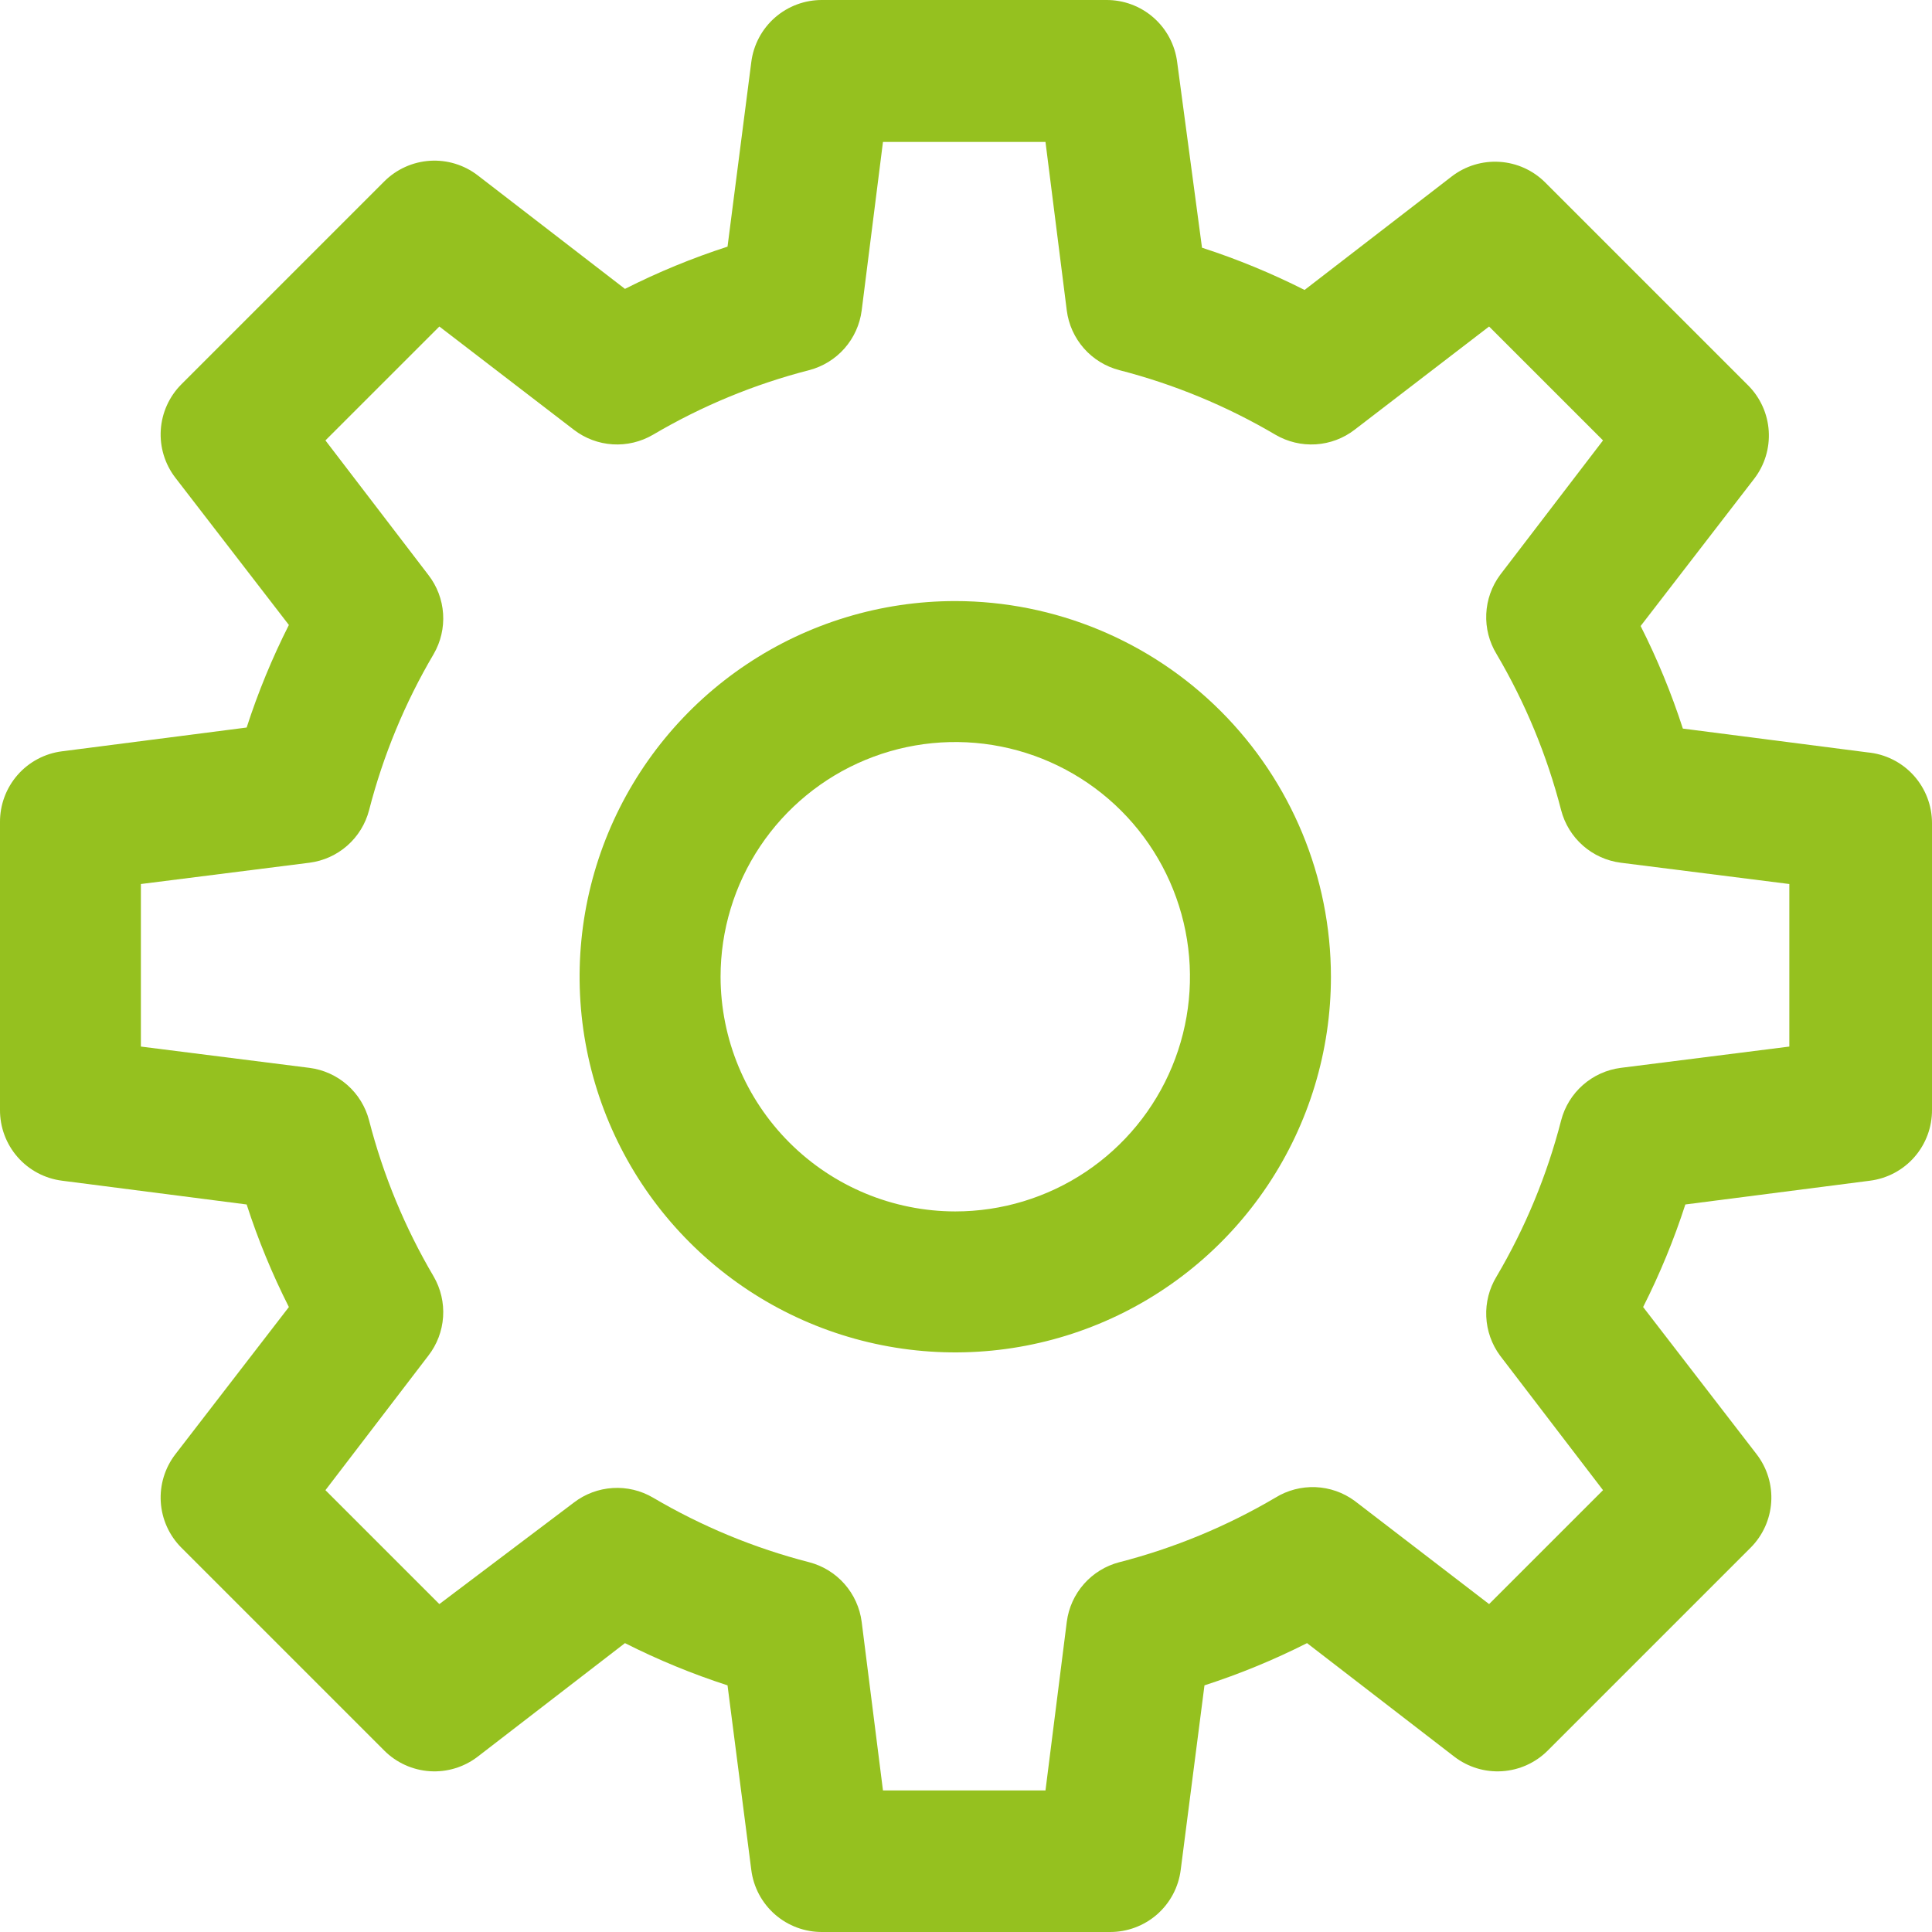
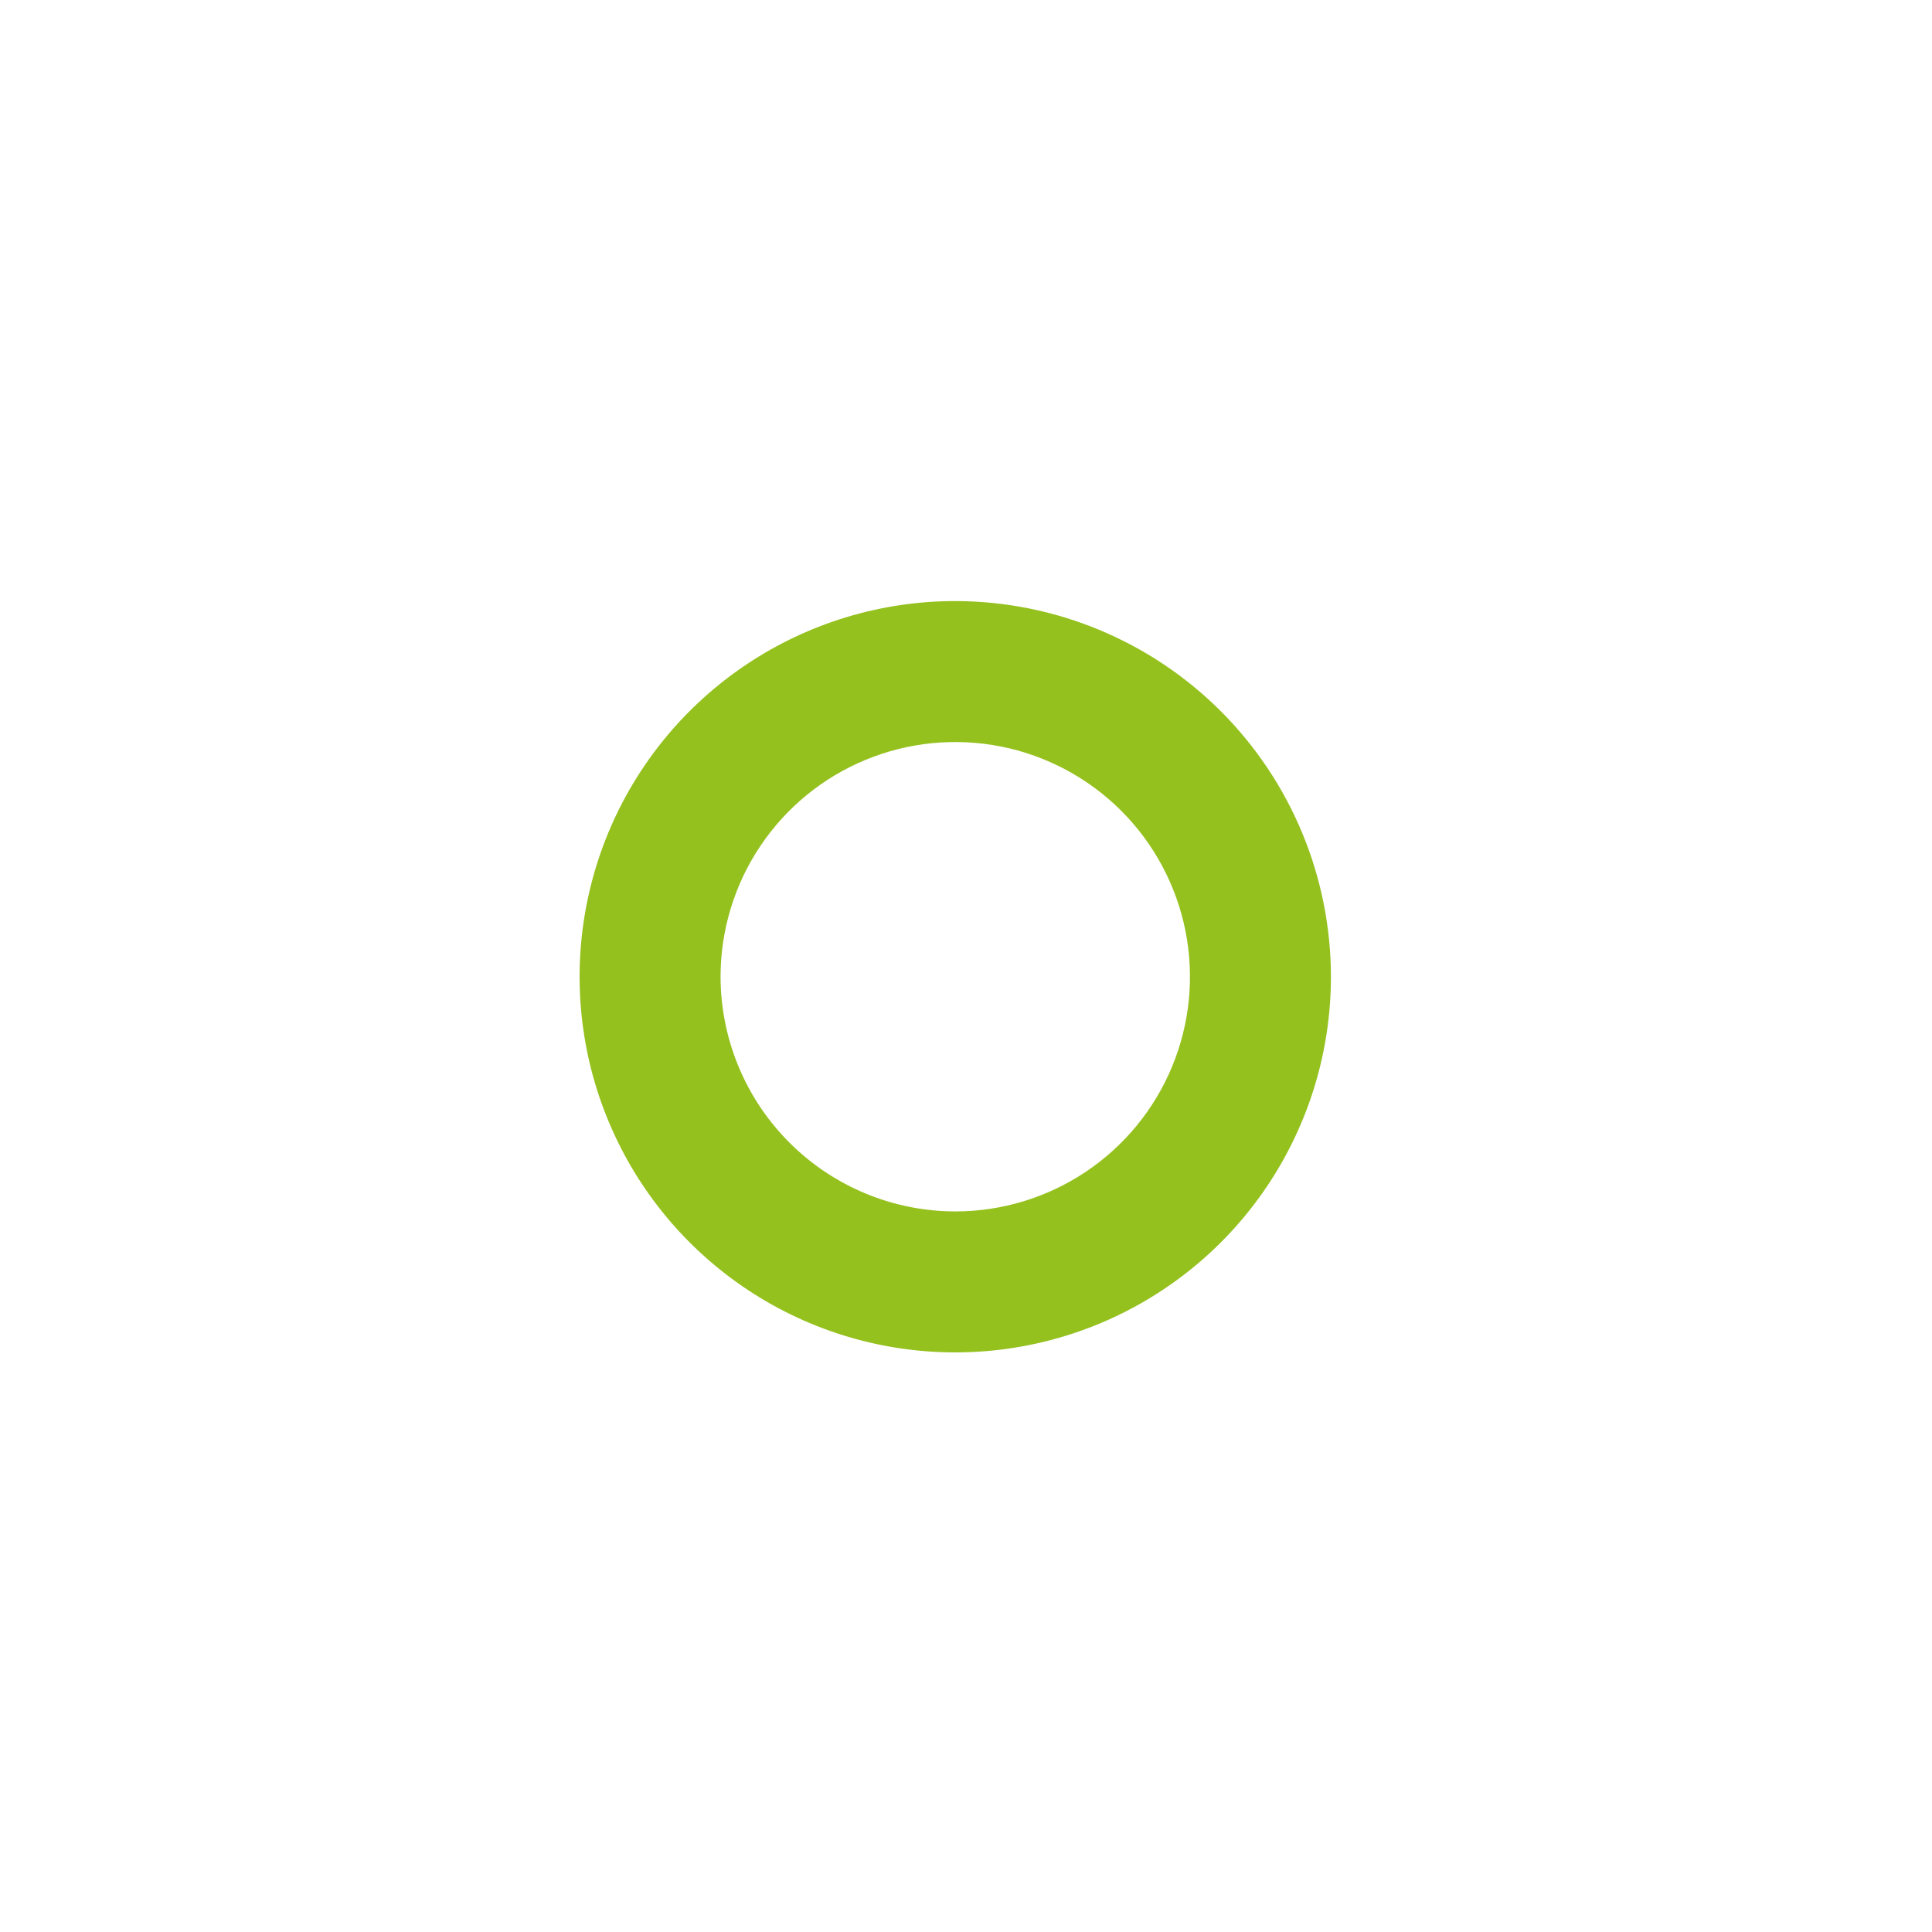
<svg xmlns="http://www.w3.org/2000/svg" width="90" height="90" viewBox="0 0 90 90" fill="none">
-   <path d="M86.991 35.048L78.394 33.94C77.863 32.299 77.205 30.702 76.427 29.162L81.717 22.302C82.206 21.666 82.446 20.875 82.394 20.075C82.343 19.275 82.002 18.521 81.436 17.954L71.98 8.498C71.412 7.932 70.659 7.591 69.859 7.54C69.059 7.488 68.268 7.728 67.632 8.216L60.772 13.507C59.232 12.729 57.635 12.071 55.994 11.539L54.837 2.893C54.735 2.09 54.343 1.351 53.733 0.818C53.124 0.285 52.34 -0.006 51.53 0H38.305C37.495 -0.006 36.711 0.285 36.101 0.818C35.492 1.351 35.099 2.09 34.998 2.893L33.891 11.49C32.249 12.021 30.652 12.679 29.113 13.457L22.252 8.167C21.616 7.679 20.825 7.438 20.025 7.49C19.226 7.542 18.472 7.882 17.904 8.448L8.448 17.904C7.882 18.472 7.542 19.226 7.49 20.025C7.438 20.825 7.679 21.616 8.167 22.252L13.457 29.113C12.679 30.652 12.021 32.249 11.49 33.891L2.893 34.998C2.09 35.099 1.351 35.492 0.818 36.101C0.285 36.711 -0.006 37.495 0 38.305V51.695C-0.006 52.505 0.285 53.289 0.818 53.899C1.351 54.508 2.09 54.901 2.893 55.002L11.49 56.109C12.021 57.751 12.679 59.348 13.457 60.887L8.167 67.748C7.679 68.384 7.438 69.175 7.49 69.975C7.542 70.775 7.882 71.528 8.448 72.096L17.904 81.552C18.472 82.118 19.226 82.458 20.025 82.51C20.825 82.562 21.616 82.321 22.252 81.833L29.113 76.543C30.652 77.321 32.249 77.979 33.891 78.51L34.998 87.107C35.099 87.91 35.492 88.649 36.101 89.182C36.711 89.715 37.495 90.006 38.305 90H51.695C52.505 90.006 53.289 89.715 53.899 89.182C54.508 88.649 54.901 87.91 55.002 87.107L56.109 78.51C57.751 77.979 59.348 77.321 60.887 76.543L67.748 81.833C68.384 82.321 69.175 82.562 69.975 82.51C70.775 82.458 71.528 82.118 72.096 81.552L81.552 72.096C82.118 71.528 82.458 70.775 82.51 69.975C82.562 69.175 82.321 68.384 81.833 67.748L76.543 60.887C77.321 59.348 77.979 57.751 78.51 56.109L87.107 55.002C87.91 54.901 88.649 54.508 89.182 53.899C89.715 53.289 90.006 52.505 90 51.695V38.354C90.003 37.526 89.696 36.728 89.139 36.115C88.582 35.503 87.815 35.122 86.991 35.048ZM63.102 69.914C62.572 69.525 61.938 69.304 61.282 69.277C60.625 69.251 59.976 69.42 59.416 69.765C57.144 71.104 54.696 72.117 52.142 72.774C51.504 72.94 50.929 73.293 50.493 73.788C50.057 74.283 49.779 74.897 49.695 75.551L48.703 83.404H41.132L40.14 75.551C40.055 74.897 39.777 74.283 39.341 73.788C38.905 73.293 38.331 72.94 37.693 72.774C35.139 72.117 32.69 71.104 30.419 69.765C29.851 69.432 29.197 69.276 28.54 69.318C27.883 69.359 27.254 69.595 26.732 69.996L20.467 74.724L15.16 69.418L19.954 63.152C20.358 62.632 20.597 62.003 20.641 61.347C20.685 60.69 20.532 60.035 20.202 59.465C18.863 57.194 17.85 54.745 17.193 52.191C17.027 51.553 16.674 50.979 16.179 50.543C15.684 50.107 15.07 49.829 14.416 49.745L6.563 48.753V41.181L14.416 40.189C15.07 40.105 15.684 39.827 16.179 39.391C16.674 38.955 17.027 38.381 17.193 37.742C17.85 35.189 18.863 32.74 20.202 30.468C20.532 29.899 20.685 29.244 20.641 28.587C20.597 27.93 20.358 27.302 19.954 26.782L15.16 20.516L20.467 15.21L26.732 20.02C27.254 20.421 27.883 20.658 28.54 20.699C29.197 20.74 29.851 20.584 30.419 20.252C32.69 18.913 35.139 17.9 37.693 17.243C38.331 17.077 38.905 16.724 39.341 16.229C39.777 15.734 40.055 15.12 40.14 14.466L41.132 6.613H48.703L49.695 14.466C49.779 15.12 50.057 15.734 50.493 16.229C50.929 16.724 51.504 17.077 52.142 17.243C54.696 17.9 57.144 18.913 59.416 20.252C59.984 20.584 60.638 20.74 61.294 20.699C61.951 20.658 62.581 20.421 63.102 20.02L69.368 15.21L74.675 20.516L69.88 26.782C69.49 27.31 69.265 27.943 69.236 28.6C69.206 29.257 69.373 29.907 69.715 30.468C71.055 32.74 72.067 35.189 72.724 37.742C72.89 38.381 73.243 38.955 73.738 39.391C74.233 39.827 74.847 40.105 75.501 40.189L83.354 41.181V48.753L75.501 49.745C74.847 49.829 74.233 50.107 73.738 50.543C73.243 50.979 72.89 51.553 72.724 52.191C72.067 54.745 71.055 57.194 69.715 59.465C69.373 60.027 69.206 60.677 69.236 61.334C69.265 61.991 69.49 62.624 69.88 63.152L74.675 69.418L69.368 74.724L63.102 69.914Z" fill="#95C11F" />
  <path d="M44.5 28C41.039 28 37.655 29.026 34.778 30.949C31.9 32.872 29.657 35.605 28.332 38.803C27.008 42.001 26.661 45.519 27.336 48.914C28.012 52.309 29.678 55.427 32.126 57.874C34.573 60.322 37.691 61.989 41.086 62.664C44.481 63.339 47.999 62.992 51.197 61.668C54.395 60.343 57.128 58.1 59.051 55.222C60.974 52.345 62 48.961 62 45.5C61.996 40.86 60.151 36.411 56.87 33.13C53.589 29.849 49.14 28.004 44.5 28ZM33.567 45.5C33.567 43.338 34.208 41.224 35.409 39.426C36.611 37.628 38.318 36.226 40.316 35.399C42.314 34.571 44.512 34.355 46.633 34.777C48.754 35.199 50.702 36.24 52.231 37.769C53.76 39.298 54.801 41.246 55.223 43.367C55.645 45.488 55.429 47.686 54.601 49.684C53.774 51.682 52.372 53.389 50.574 54.591C48.776 55.792 46.662 56.433 44.5 56.433C41.602 56.429 38.823 55.276 36.774 53.226C34.724 51.177 33.571 48.398 33.567 45.5Z" fill="#95C11F" />
</svg>